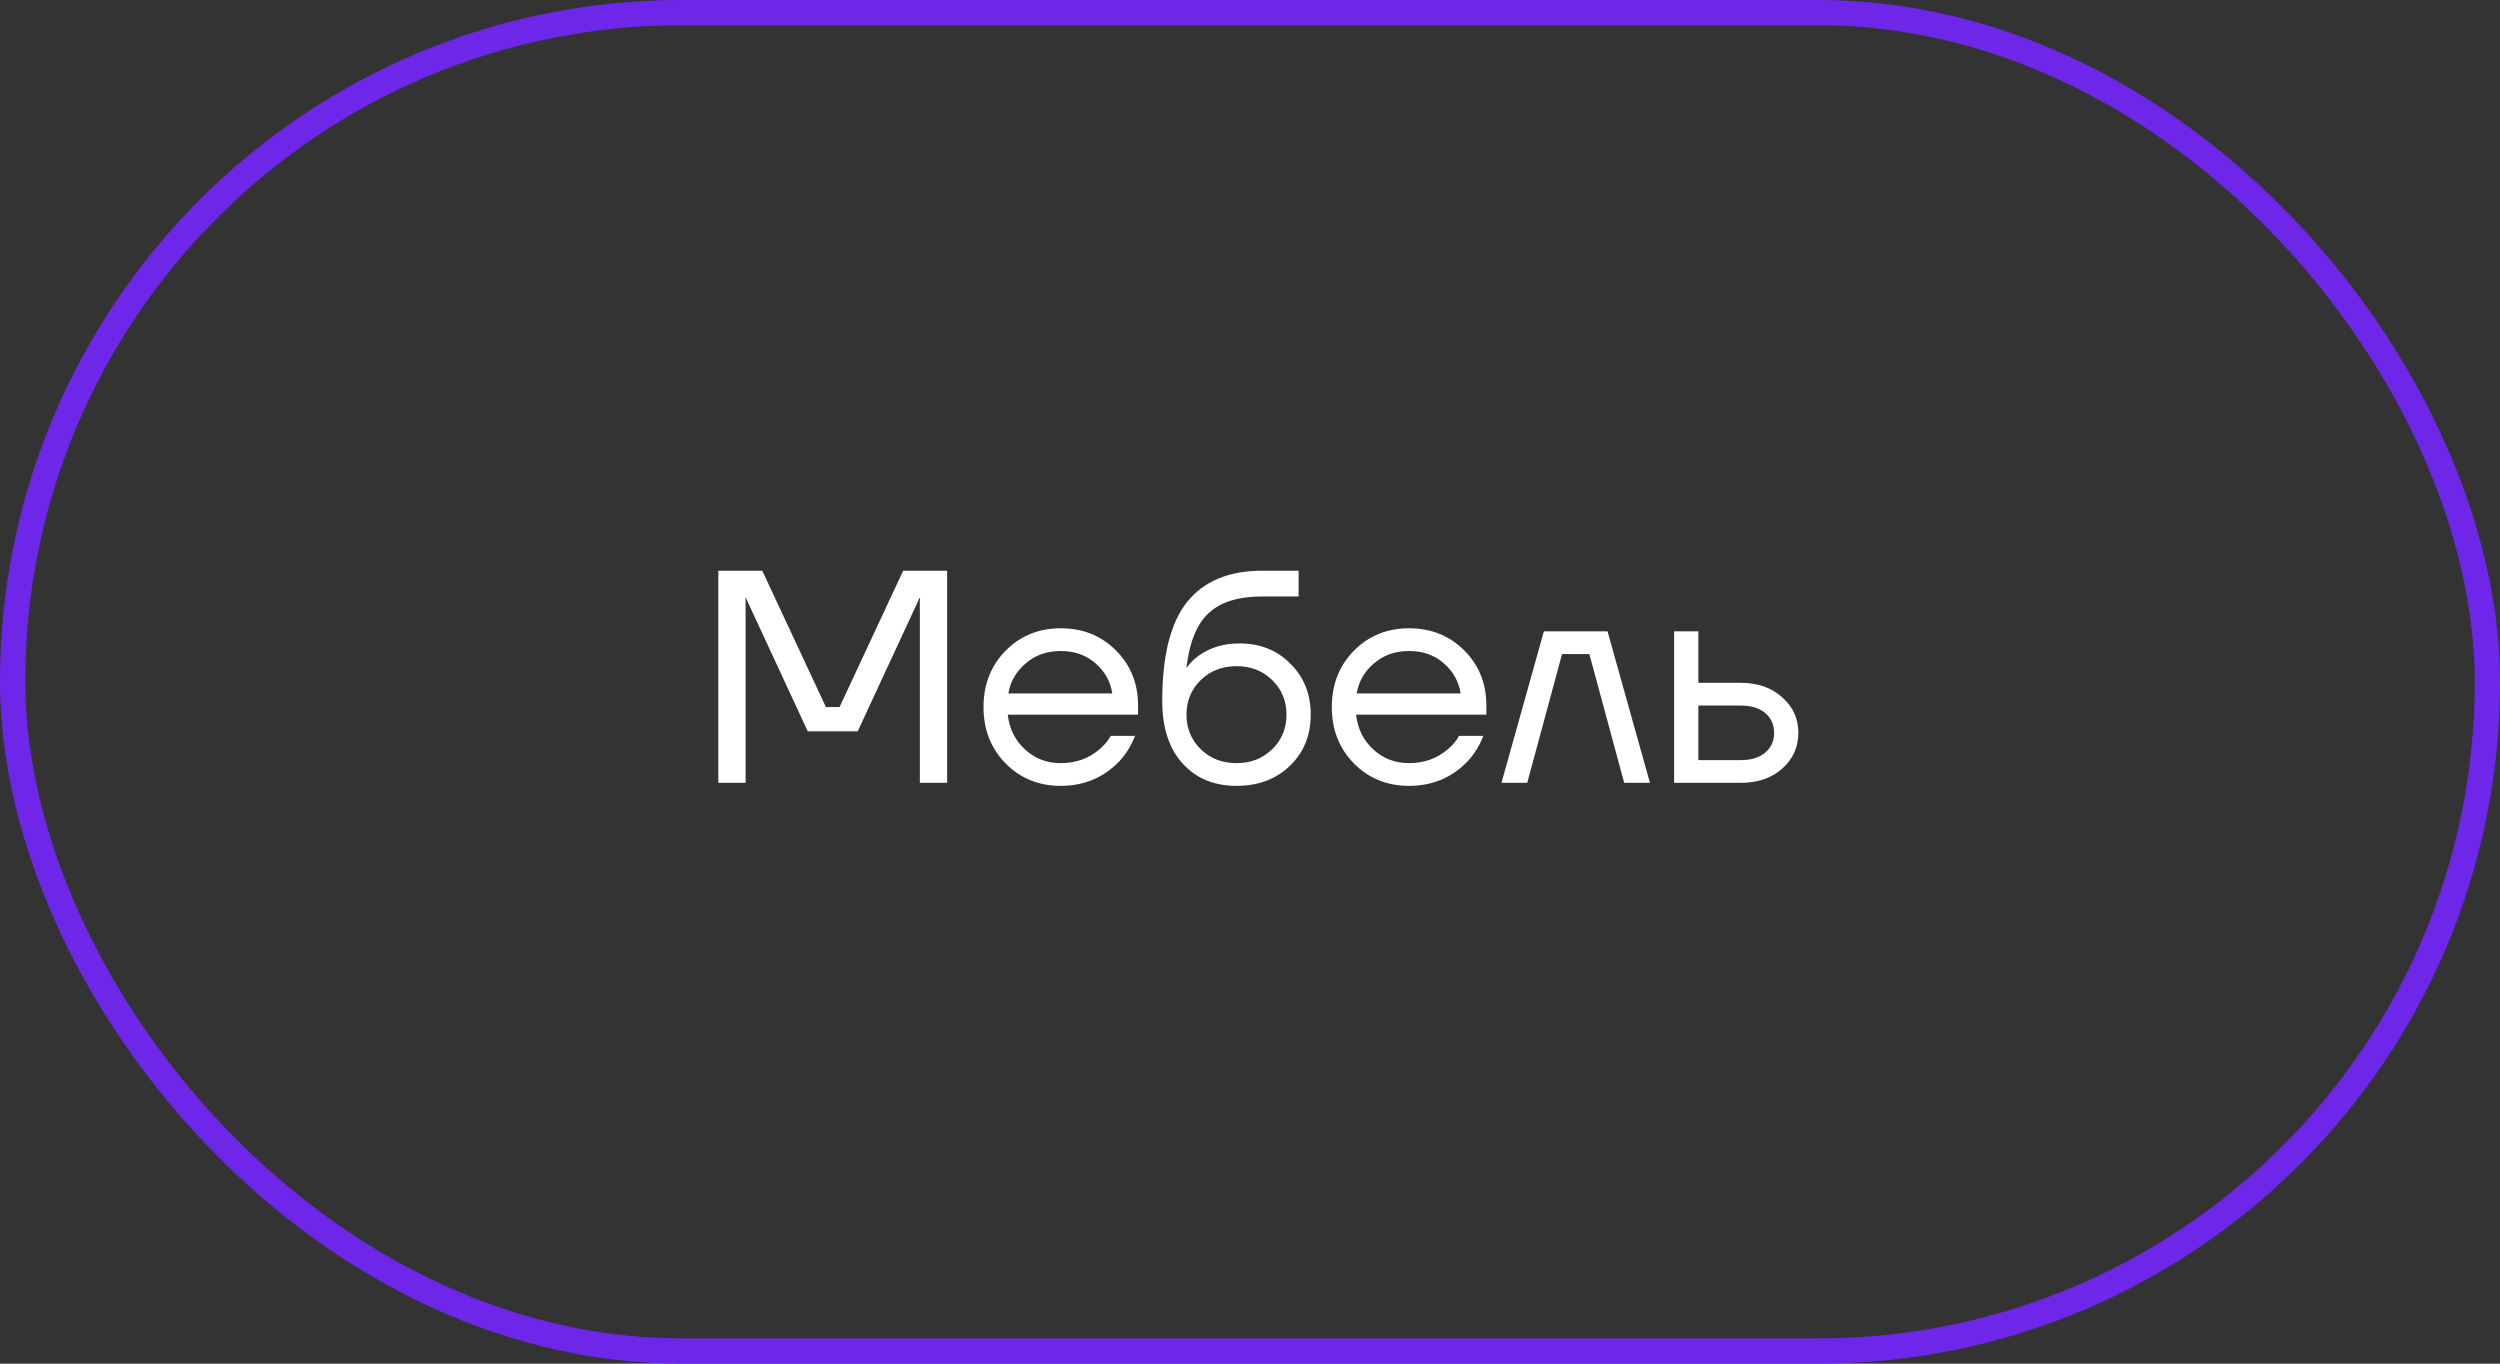
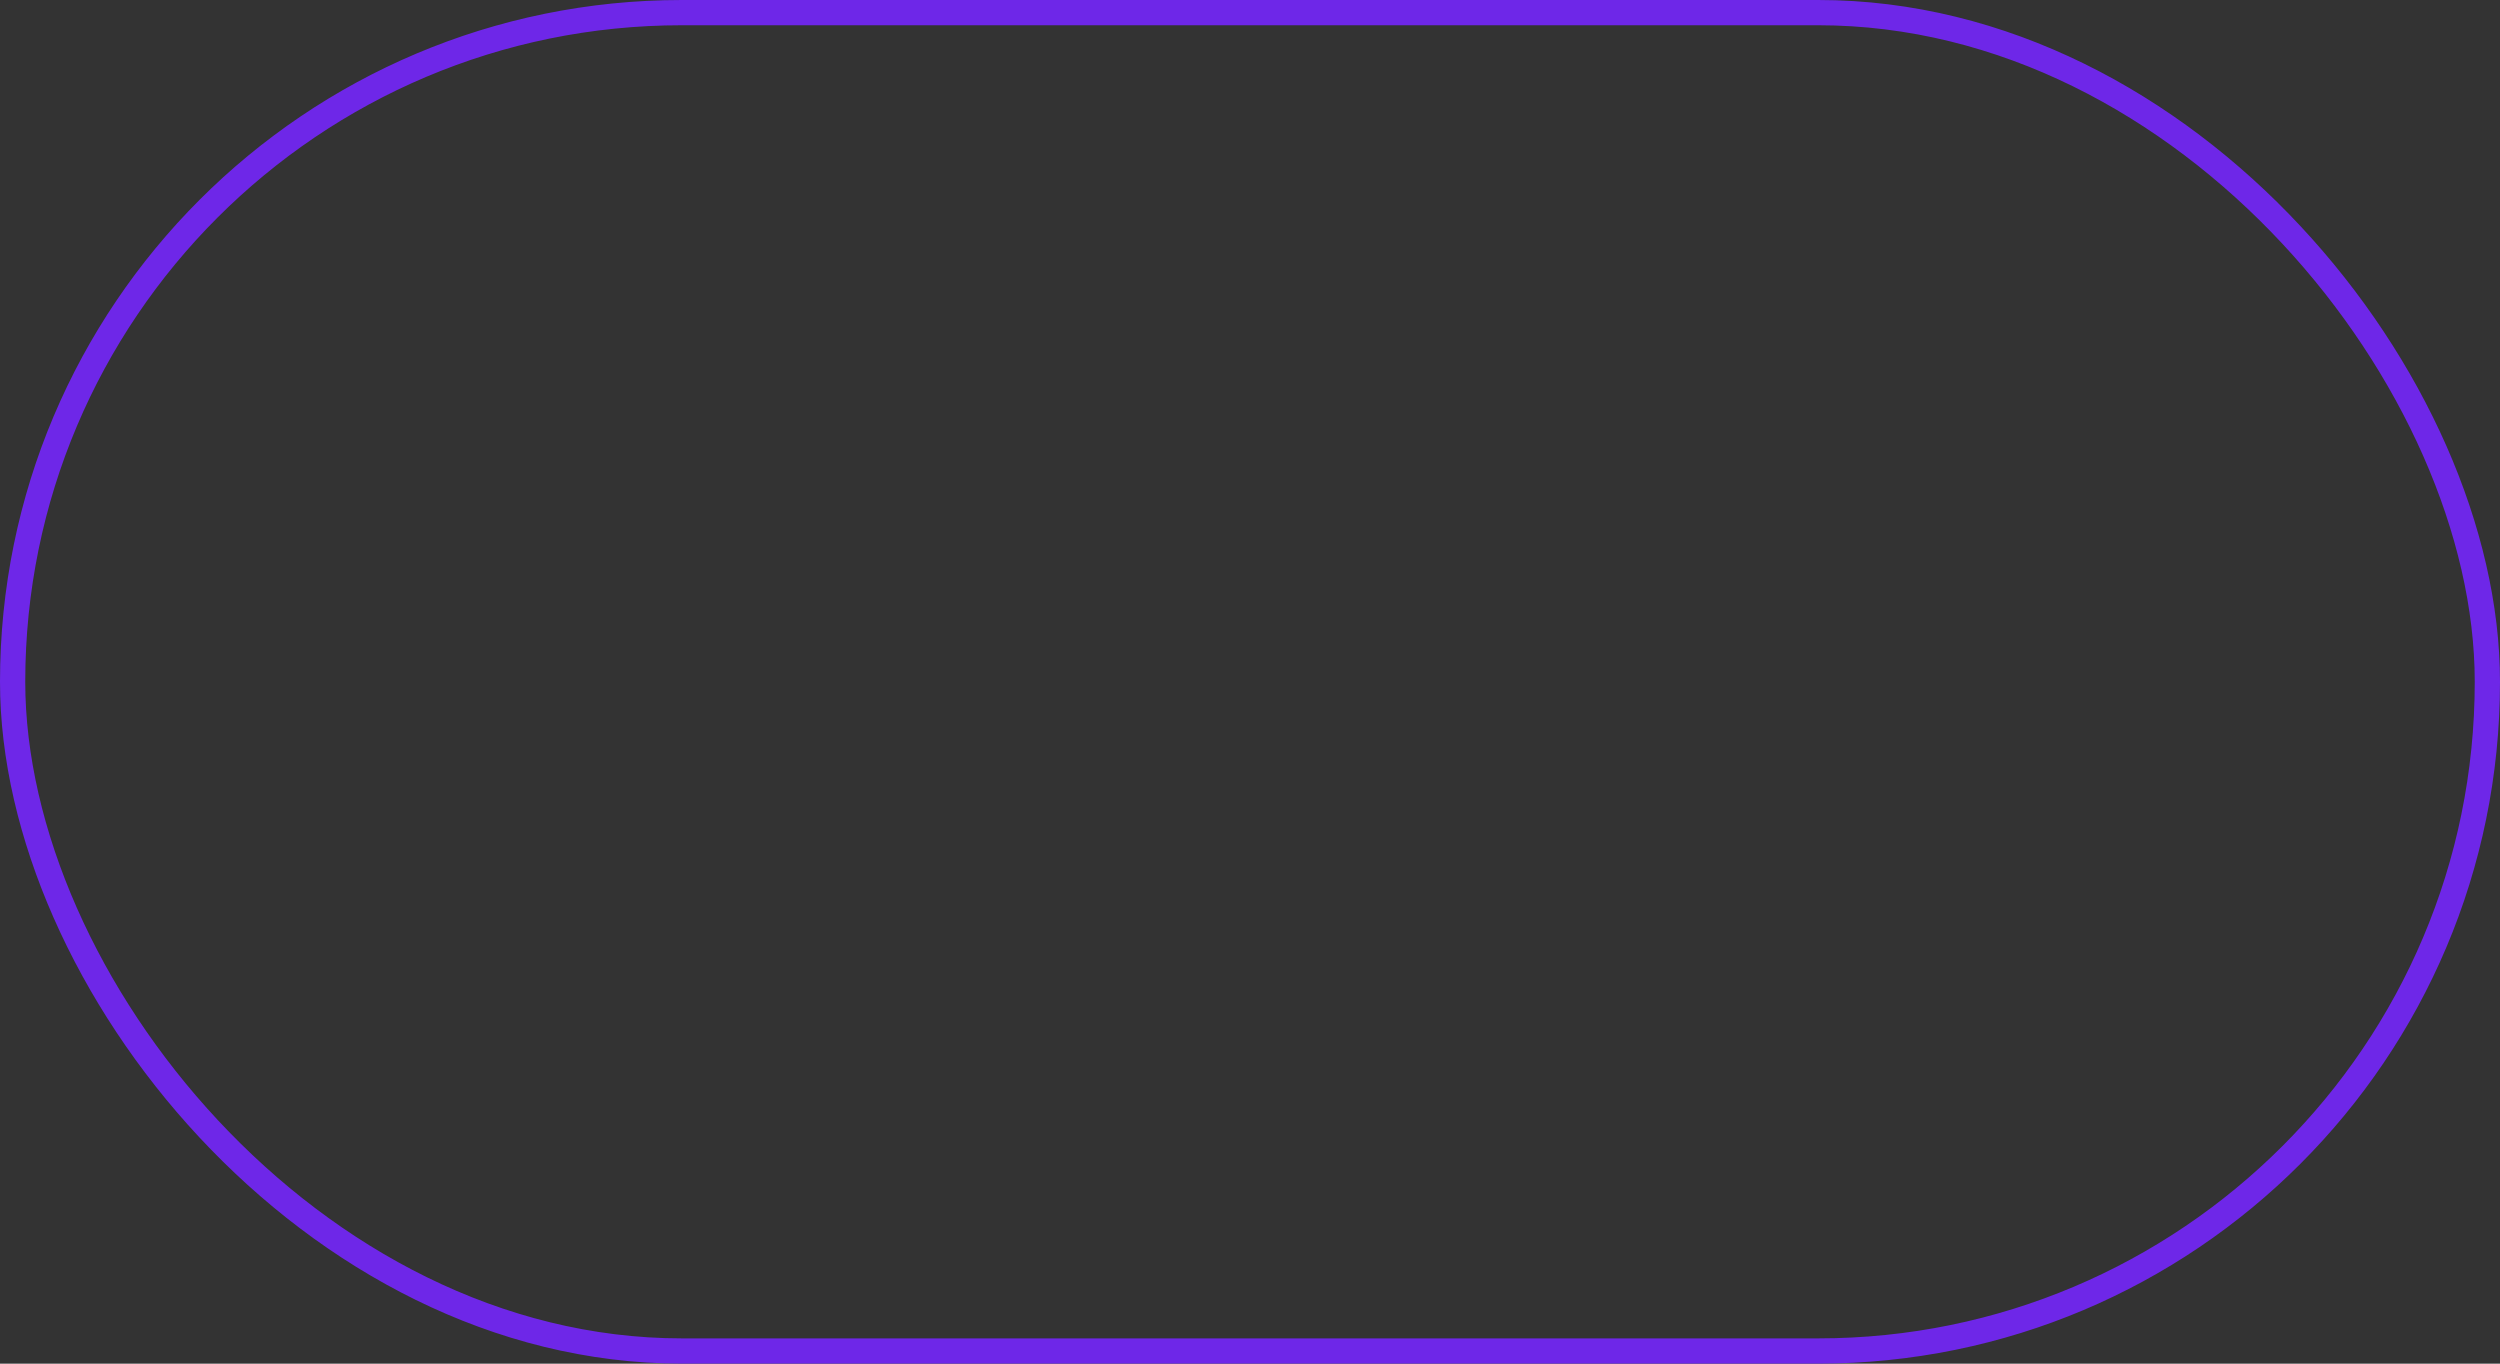
<svg xmlns="http://www.w3.org/2000/svg" width="99" height="54" viewBox="0 0 99 54" fill="none">
  <rect x="0" y="0" width="99" height="54" fill="#333333" stroke="none" />
  <rect x="0.5" y="0.5" width="98" height="53" rx="26.5" stroke="#6E27E8" />
-   <path d="M28.446 31V22.6H30.186L32.706 28H33.246L35.766 22.6H37.506V31H36.426V23.8L36.438 23.68H36.414L33.966 28.96H31.986L29.538 23.68H29.514L29.526 23.8V31H28.446ZM39.823 30.232C39.239 29.64 38.947 28.896 38.947 28C38.947 27.104 39.239 26.36 39.823 25.768C40.407 25.176 41.135 24.88 42.007 24.88C42.879 24.88 43.607 25.172 44.191 25.756C44.775 26.34 45.067 27.068 45.067 27.94V28.3H39.907C39.971 28.86 40.199 29.32 40.591 29.68C40.983 30.04 41.455 30.22 42.007 30.22C42.599 30.22 43.107 30.04 43.531 29.68C43.723 29.52 43.875 29.34 43.987 29.14H44.947C44.803 29.516 44.599 29.848 44.335 30.136C43.711 30.792 42.935 31.12 42.007 31.12C41.135 31.12 40.407 30.824 39.823 30.232ZM39.931 27.46H44.047C43.975 26.988 43.755 26.592 43.387 26.272C43.019 25.944 42.559 25.78 42.007 25.78C41.455 25.78 40.991 25.944 40.615 26.272C40.239 26.592 40.011 26.988 39.931 27.46ZM46.025 27.76C46.025 25.952 46.357 24.64 47.021 23.824C47.685 23.008 48.673 22.6 49.985 22.6H51.425V23.62H49.985C49.033 23.62 48.321 23.844 47.849 24.292C47.385 24.732 47.097 25.448 46.985 26.44H46.997C47.117 26.264 47.277 26.104 47.477 25.96C47.925 25.64 48.461 25.48 49.085 25.48C49.901 25.48 50.573 25.748 51.101 26.284C51.637 26.812 51.905 27.484 51.905 28.3C51.905 29.124 51.629 29.8 51.077 30.328C50.533 30.856 49.829 31.12 48.965 31.12C48.077 31.12 47.365 30.824 46.829 30.232C46.293 29.64 46.025 28.816 46.025 27.76ZM47.549 26.932C47.173 27.3 46.985 27.756 46.985 28.3C46.985 28.844 47.173 29.3 47.549 29.668C47.925 30.036 48.397 30.22 48.965 30.22C49.533 30.22 50.005 30.036 50.381 29.668C50.757 29.3 50.945 28.844 50.945 28.3C50.945 27.756 50.757 27.3 50.381 26.932C50.005 26.564 49.533 26.38 48.965 26.38C48.397 26.38 47.925 26.564 47.549 26.932ZM53.616 30.232C53.032 29.64 52.74 28.896 52.74 28C52.74 27.104 53.032 26.36 53.616 25.768C54.2 25.176 54.928 24.88 55.8 24.88C56.672 24.88 57.4 25.172 57.984 25.756C58.568 26.34 58.86 27.068 58.86 27.94V28.3H53.7C53.764 28.86 53.992 29.32 54.384 29.68C54.776 30.04 55.248 30.22 55.8 30.22C56.392 30.22 56.9 30.04 57.324 29.68C57.516 29.52 57.668 29.34 57.78 29.14H58.74C58.596 29.516 58.392 29.848 58.128 30.136C57.504 30.792 56.728 31.12 55.8 31.12C54.928 31.12 54.2 30.824 53.616 30.232ZM53.724 27.46H57.84C57.768 26.988 57.548 26.592 57.18 26.272C56.812 25.944 56.352 25.78 55.8 25.78C55.248 25.78 54.784 25.944 54.408 26.272C54.032 26.592 53.804 26.988 53.724 27.46ZM59.458 31L61.138 25H63.658L65.338 31H64.318L62.938 25.9H61.858L60.478 31H59.458ZM66.295 31V25H67.255V27.04H68.935C69.607 27.04 70.155 27.232 70.579 27.616C71.003 27.992 71.215 28.46 71.215 29.02C71.215 29.58 71.003 30.052 70.579 30.436C70.155 30.812 69.607 31 68.935 31H66.295ZM67.255 30.1H68.935C69.351 30.1 69.675 30 69.907 29.8C70.139 29.6 70.255 29.34 70.255 29.02C70.255 28.7 70.139 28.44 69.907 28.24C69.675 28.04 69.351 27.94 68.935 27.94H67.255V30.1Z" fill="white" />
</svg>